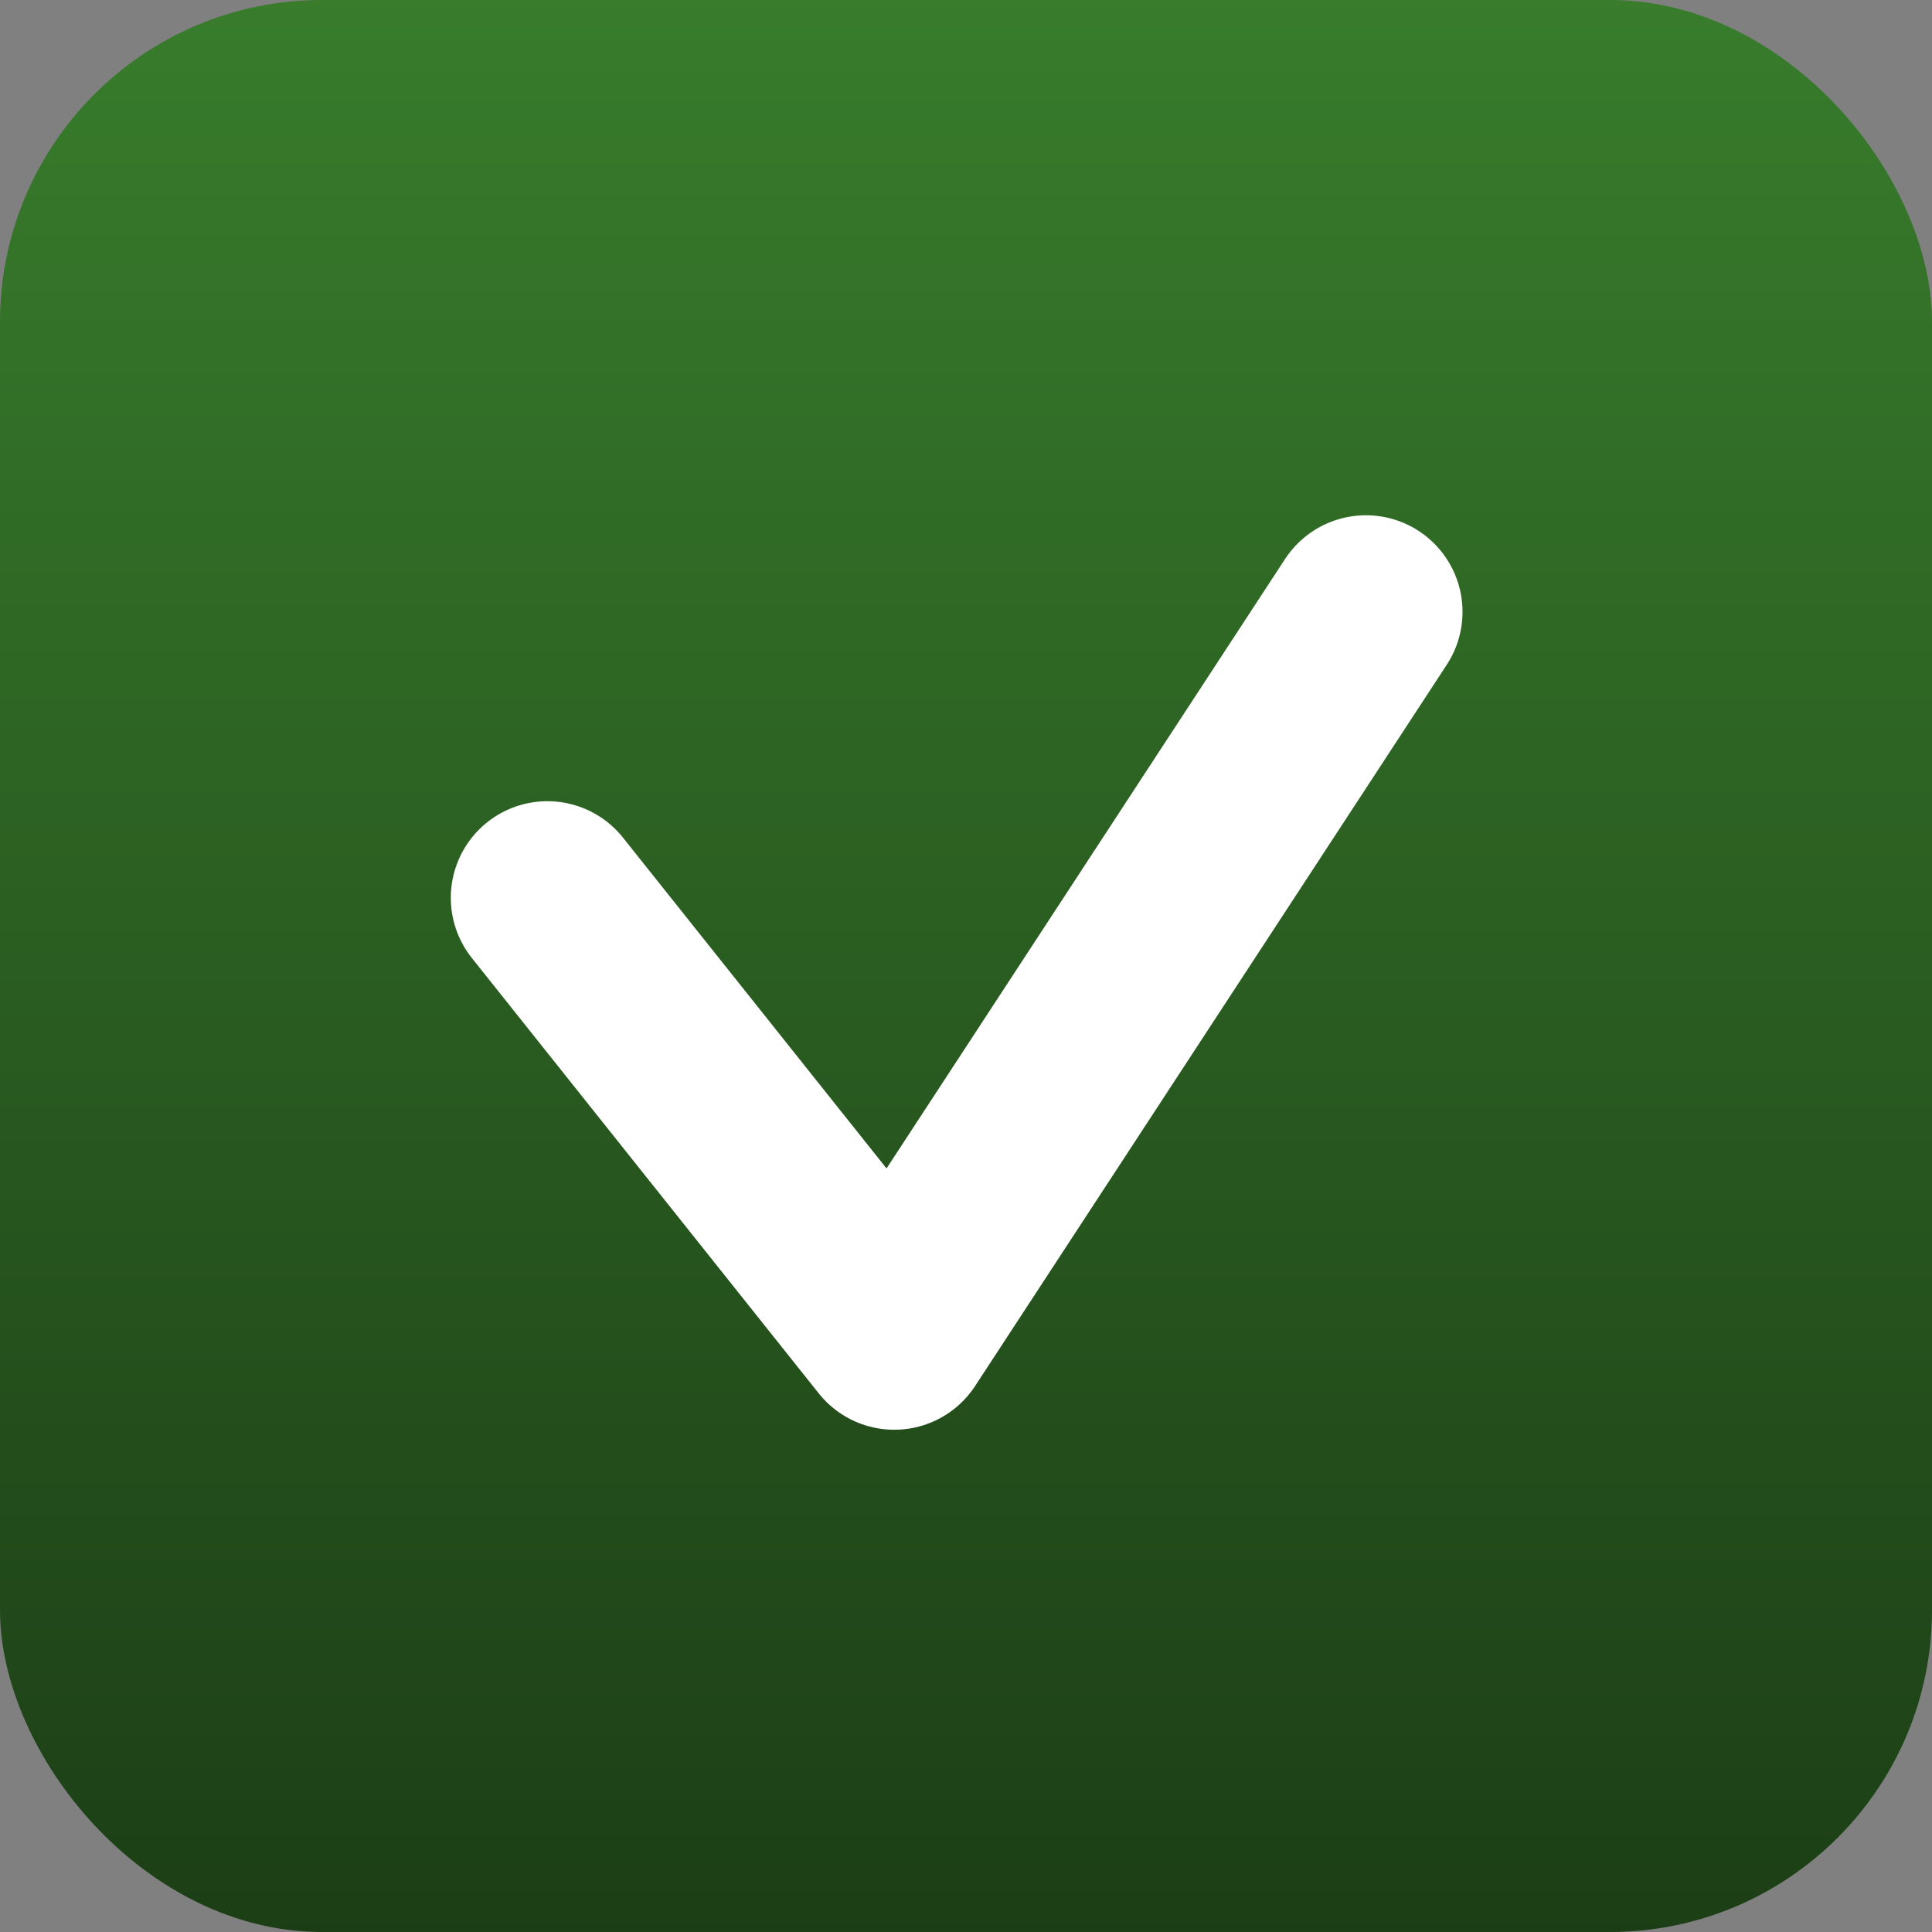
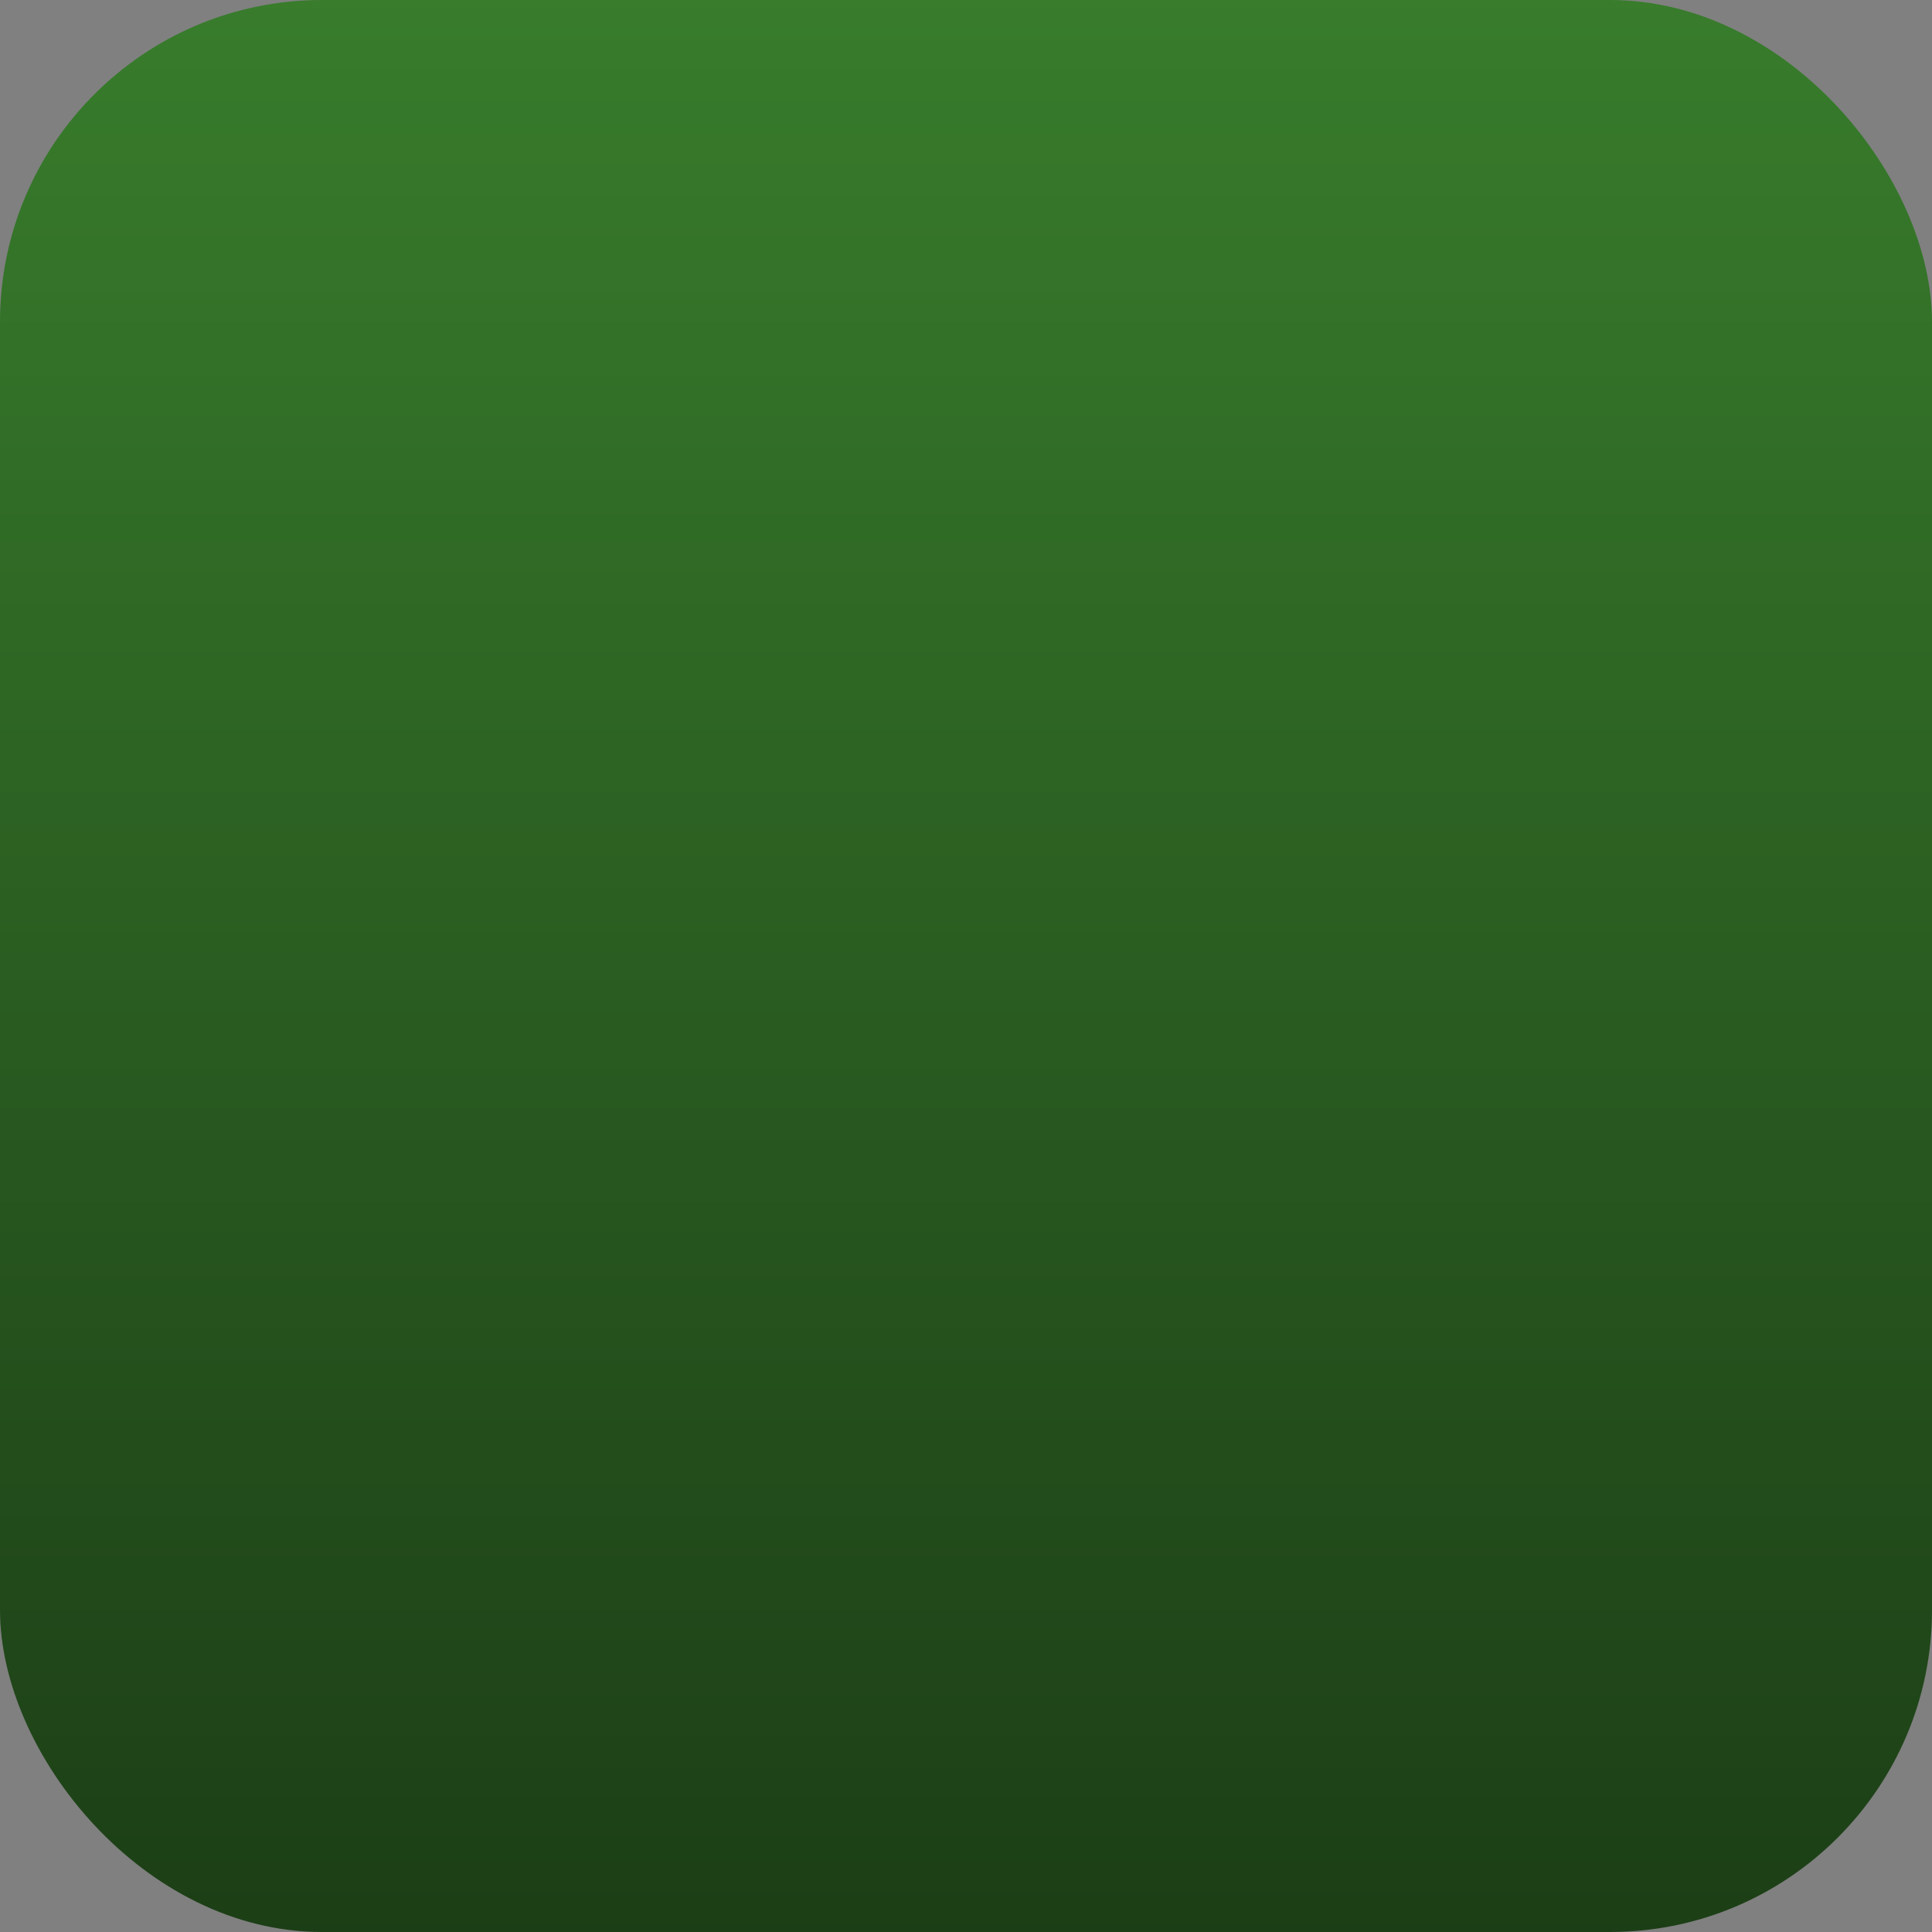
<svg xmlns="http://www.w3.org/2000/svg" width="30" height="30" viewBox="0 0 30 30">
  <rect x="0" y="0" width="30" height="30" fill="#808080" stroke="none" />
  <defs>
    <linearGradient id="linear-gradient" x1="0.5" x2="0.5" y2="1" gradientUnits="objectBoundingBox">
      <stop offset="0" stop-color="#387c2c" />
      <stop offset="1" stop-color="#1c3e16" />
    </linearGradient>
  </defs>
  <g id="Group_2531" data-name="Group 2531" transform="translate(-972 -3580)">
    <rect id="Rectangle_383" data-name="Rectangle 383" width="30" height="30" rx="5" transform="translate(972 3580)" fill="url(#linear-gradient)" />
-     <path id="Path_4196" data-name="Path 4196" d="M12249.216,3595l5.386,6.76,7.324-11.2" transform="translate(-11268.716 -1.059)" fill="none" stroke="#fff" stroke-linecap="round" stroke-linejoin="round" stroke-width="3" />
  </g>
</svg>